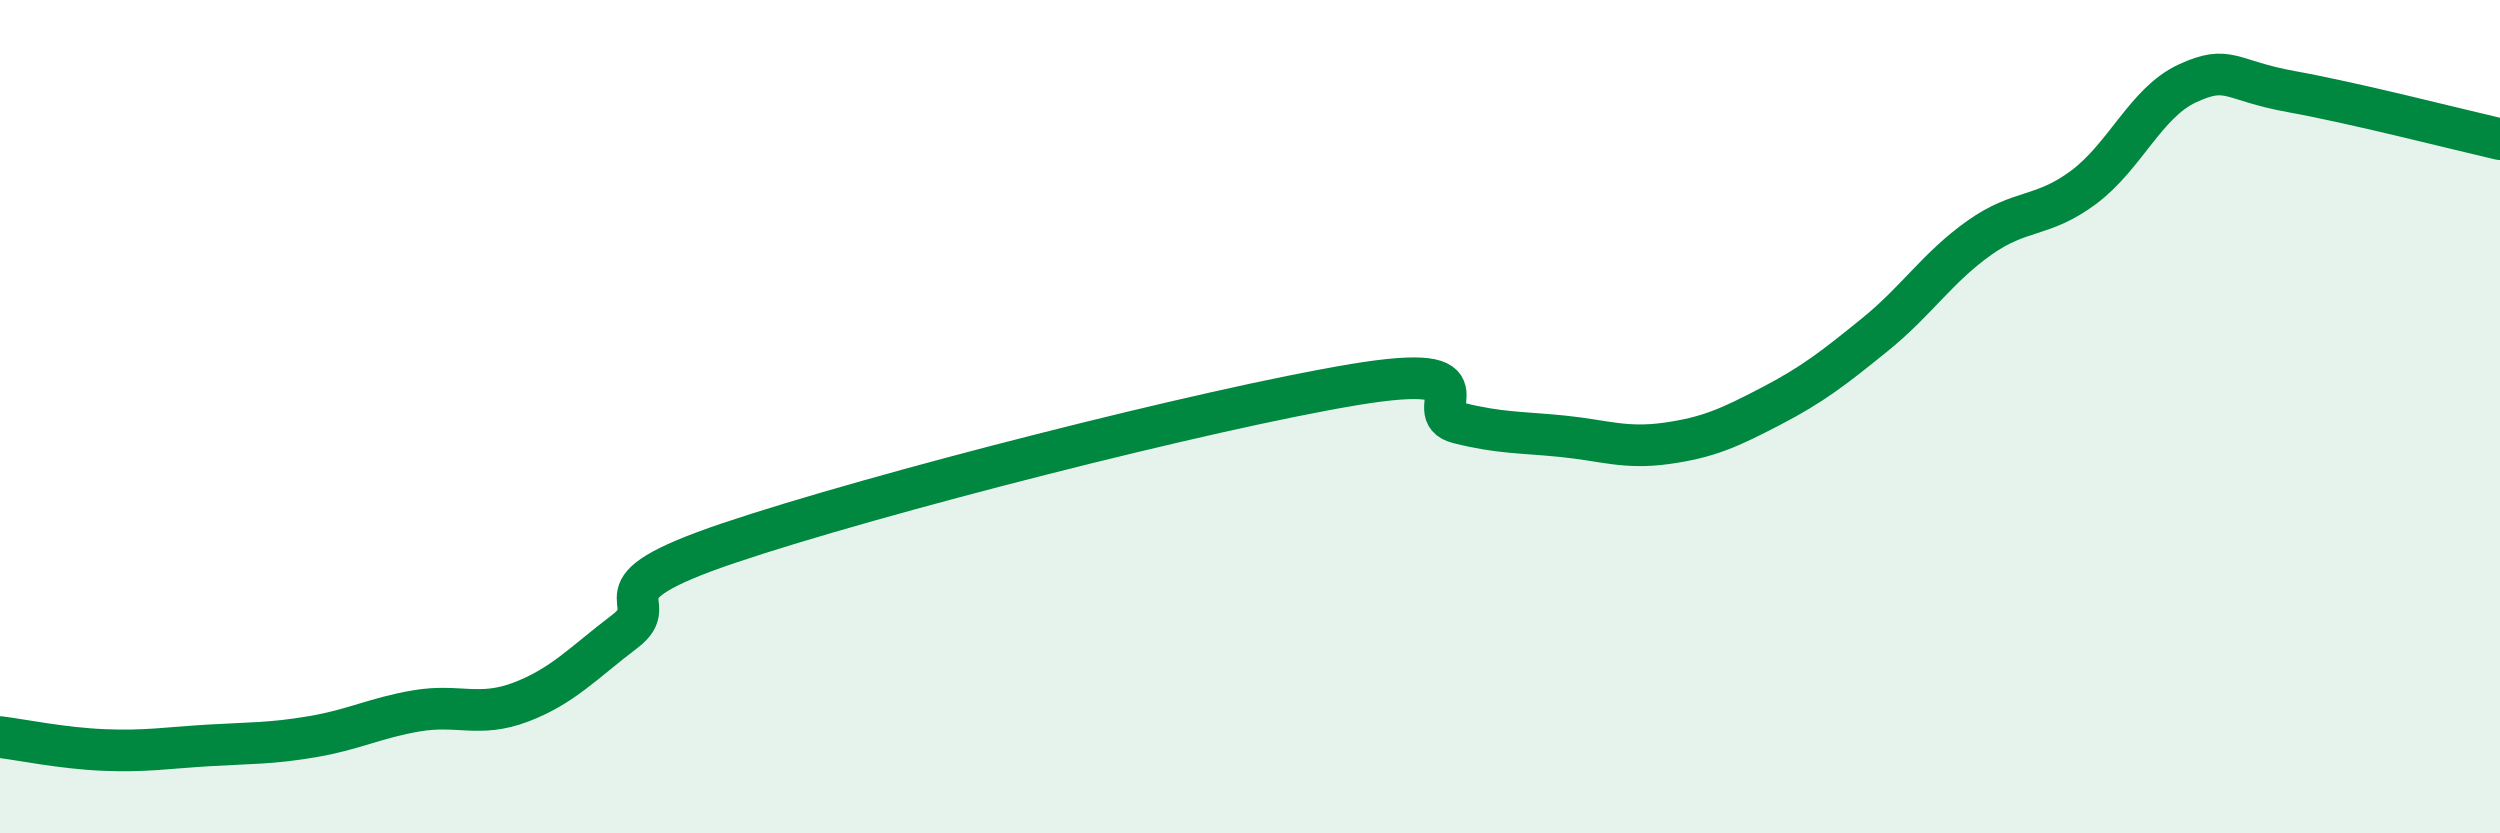
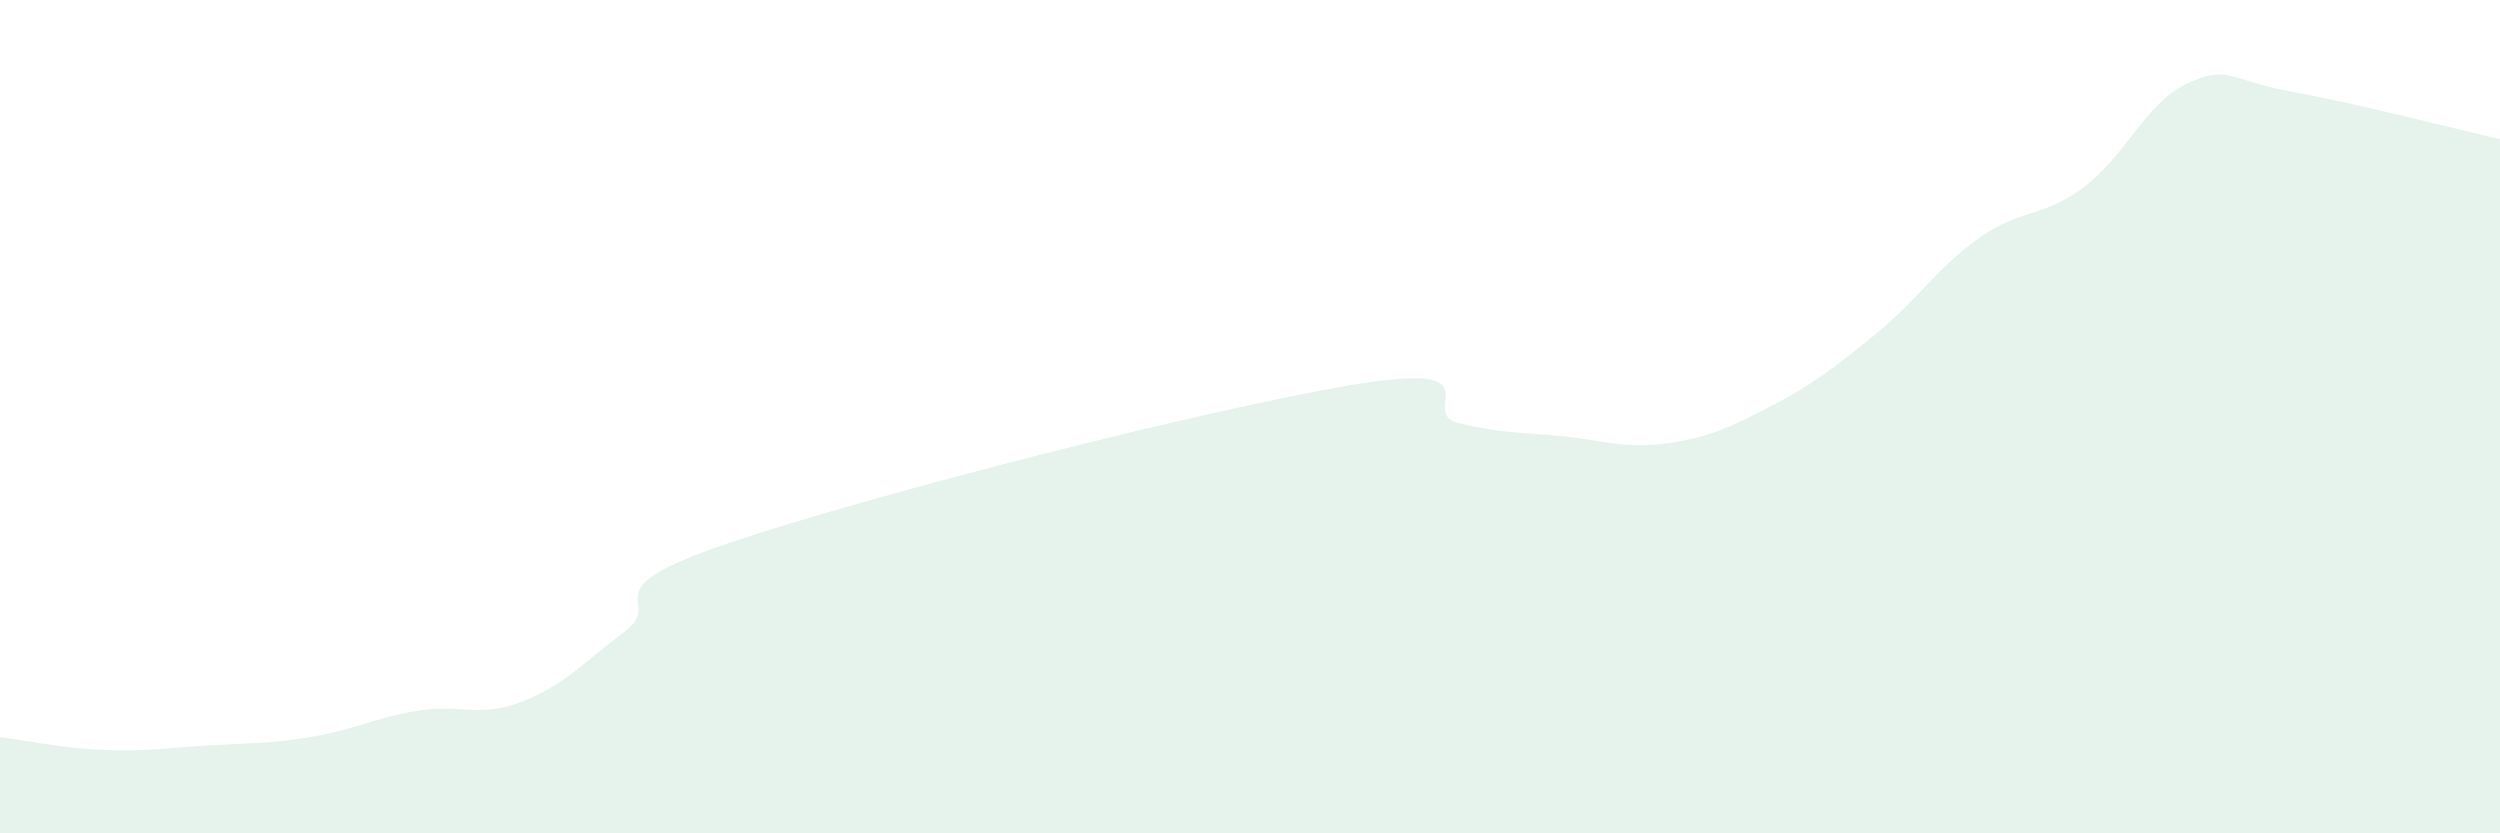
<svg xmlns="http://www.w3.org/2000/svg" width="60" height="20" viewBox="0 0 60 20">
  <path d="M 0,17.69 C 0.5,17.75 1.5,17.96 2.5,18 C 3.5,18.04 4,17.95 5,17.89 C 6,17.83 6.5,17.85 7.5,17.68 C 8.5,17.51 9,17.23 10,17.06 C 11,16.89 11.5,17.23 12.5,16.85 C 13.5,16.47 14,15.91 15,15.15 C 16,14.39 14,14.21 17.5,13.03 C 21,11.85 29,9.81 32.5,9.23 C 36,8.65 34,9.9 35,10.15 C 36,10.4 36.5,10.37 37.5,10.47 C 38.5,10.57 39,10.78 40,10.64 C 41,10.5 41.5,10.27 42.5,9.75 C 43.5,9.23 44,8.84 45,8.03 C 46,7.22 46.5,6.42 47.5,5.71 C 48.5,5 49,5.24 50,4.5 C 51,3.76 51.5,2.46 52.5,2 C 53.5,1.54 53.5,1.93 55,2.2 C 56.5,2.47 59,3.11 60,3.34L60 20L0 20Z" fill="#008740" opacity="0.1" stroke-linecap="round" stroke-linejoin="round" />
-   <path d="M 0,17.69 C 0.5,17.75 1.5,17.96 2.5,18 C 3.5,18.04 4,17.95 5,17.89 C 6,17.83 6.5,17.85 7.5,17.68 C 8.5,17.51 9,17.23 10,17.06 C 11,16.89 11.5,17.23 12.5,16.85 C 13.5,16.47 14,15.91 15,15.15 C 16,14.39 14,14.21 17.5,13.03 C 21,11.85 29,9.81 32.5,9.23 C 36,8.65 34,9.9 35,10.15 C 36,10.4 36.5,10.37 37.5,10.47 C 38.5,10.57 39,10.78 40,10.64 C 41,10.5 41.5,10.27 42.5,9.75 C 43.5,9.23 44,8.84 45,8.03 C 46,7.22 46.5,6.42 47.5,5.71 C 48.5,5 49,5.24 50,4.5 C 51,3.76 51.5,2.46 52.5,2 C 53.5,1.54 53.5,1.93 55,2.2 C 56.5,2.47 59,3.11 60,3.34" stroke="#008740" stroke-width="1" fill="none" stroke-linecap="round" stroke-linejoin="round" />
</svg>